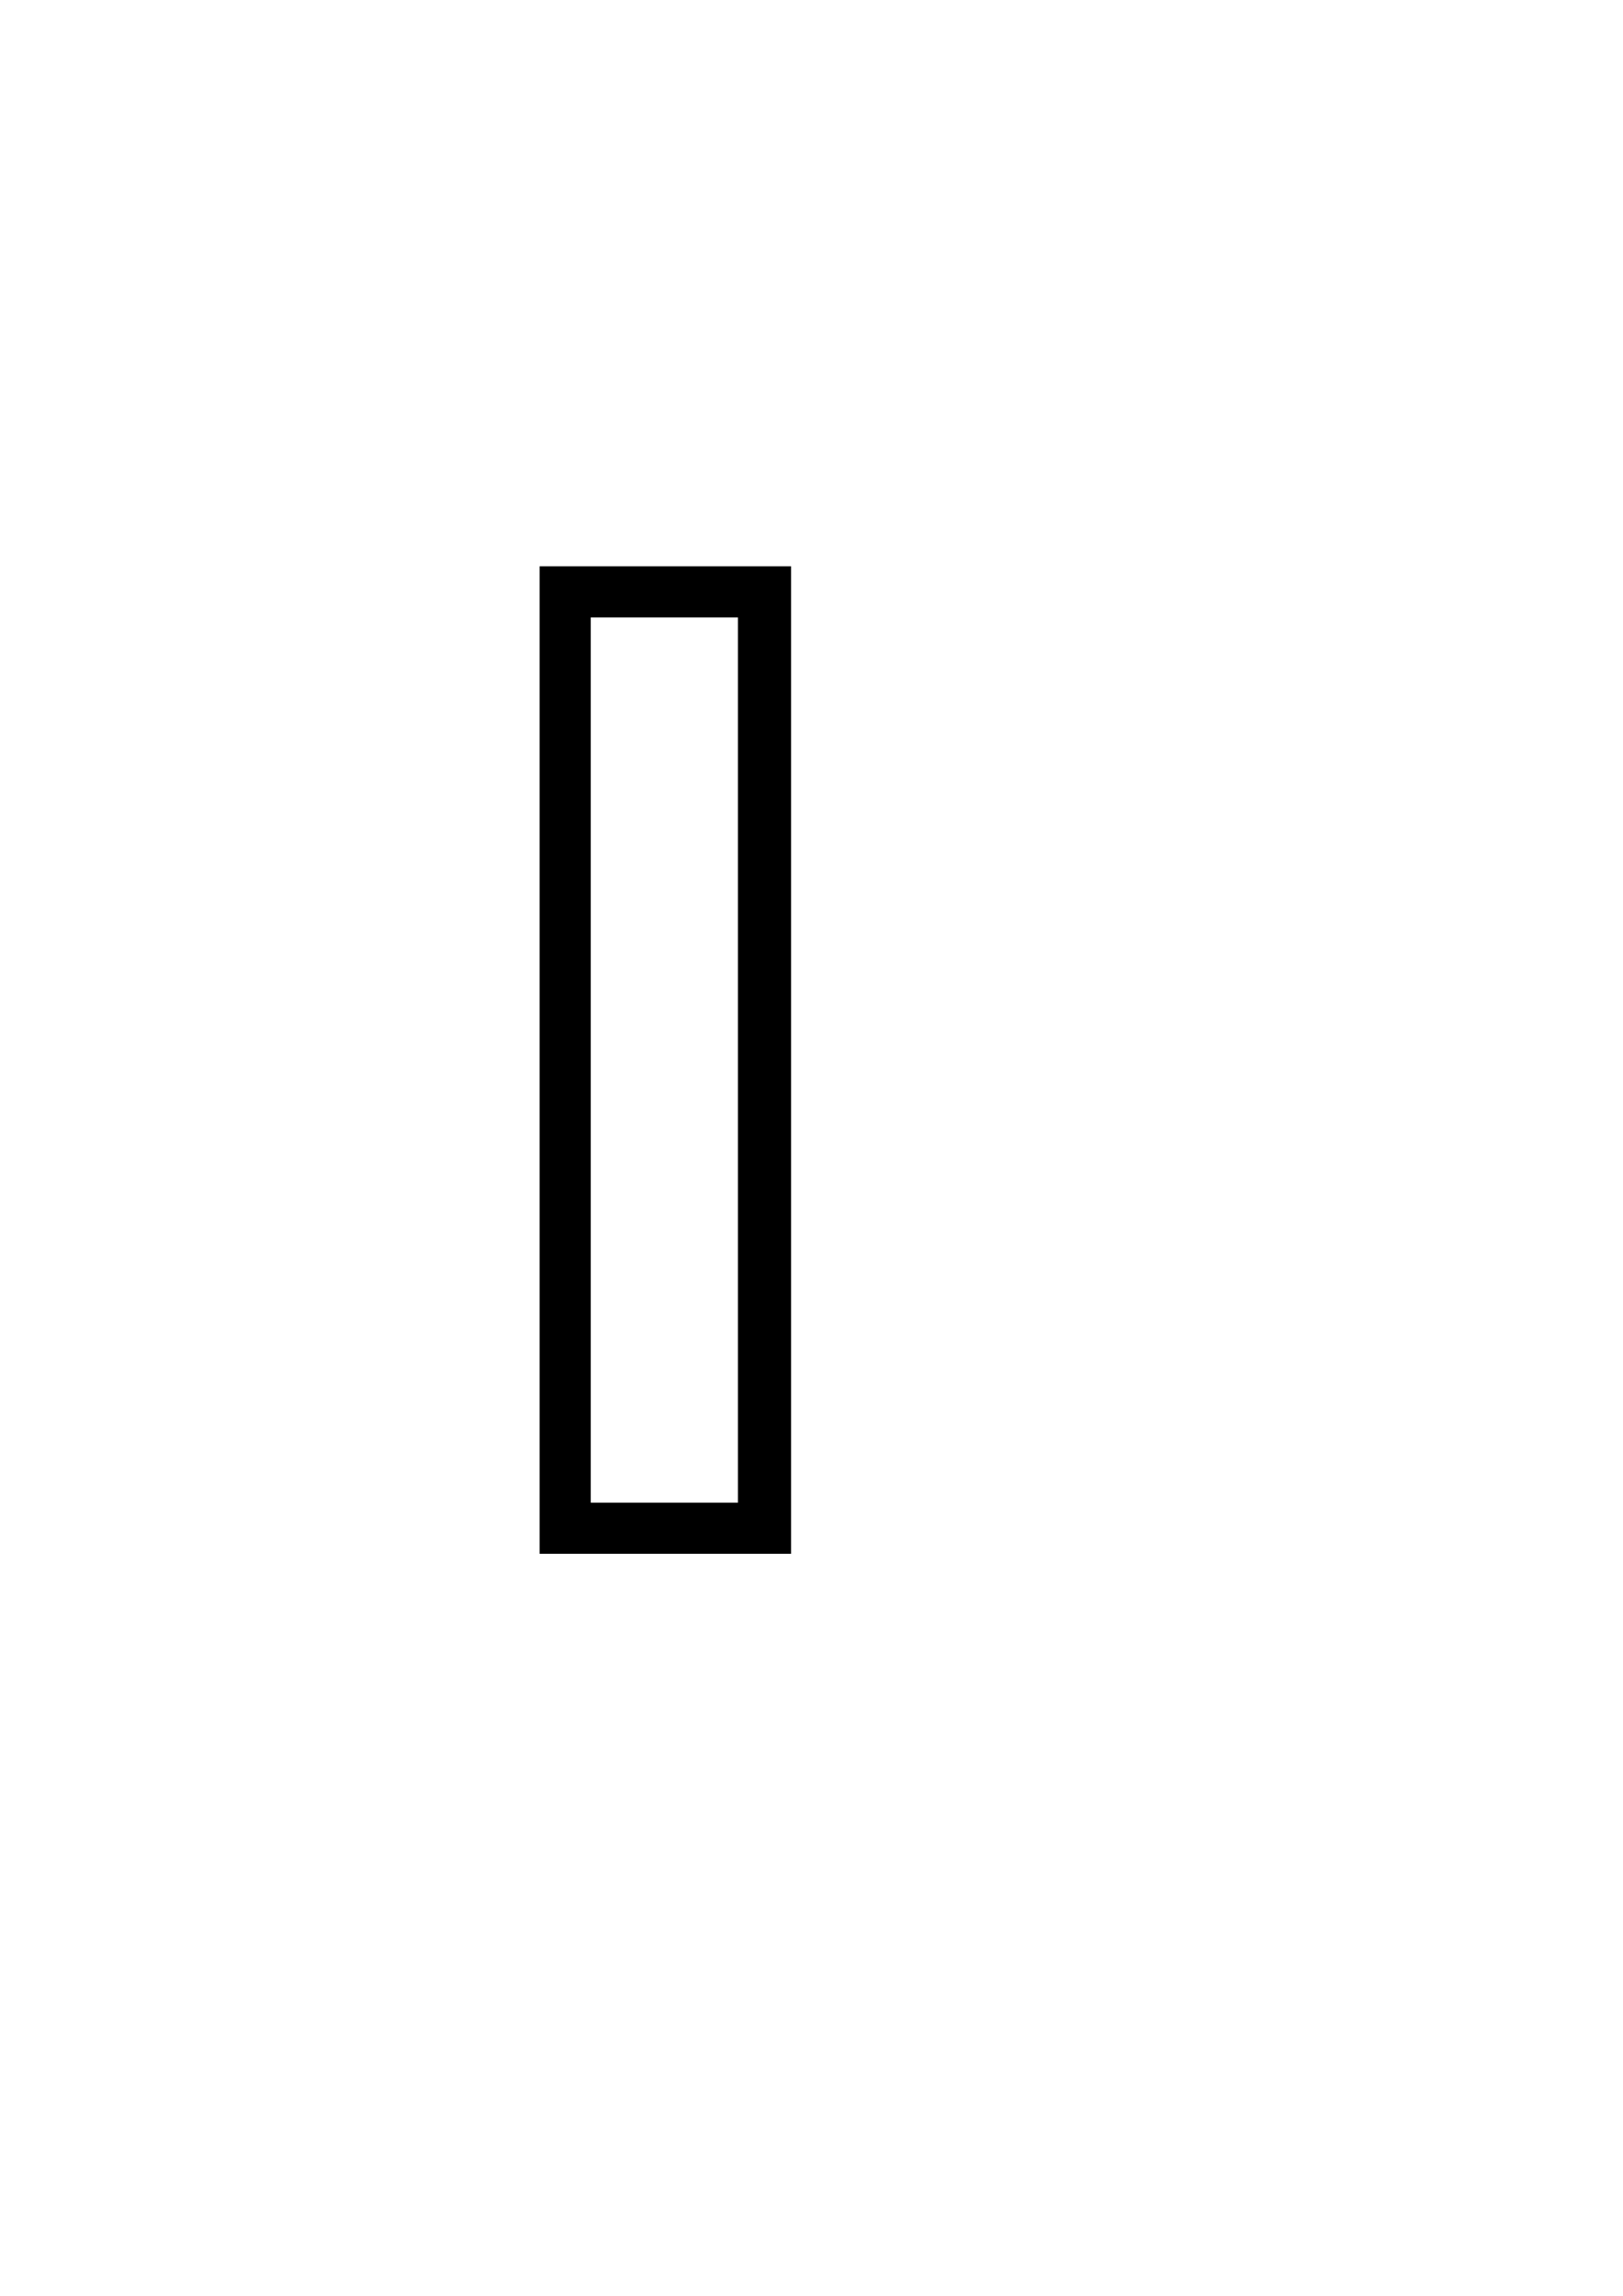
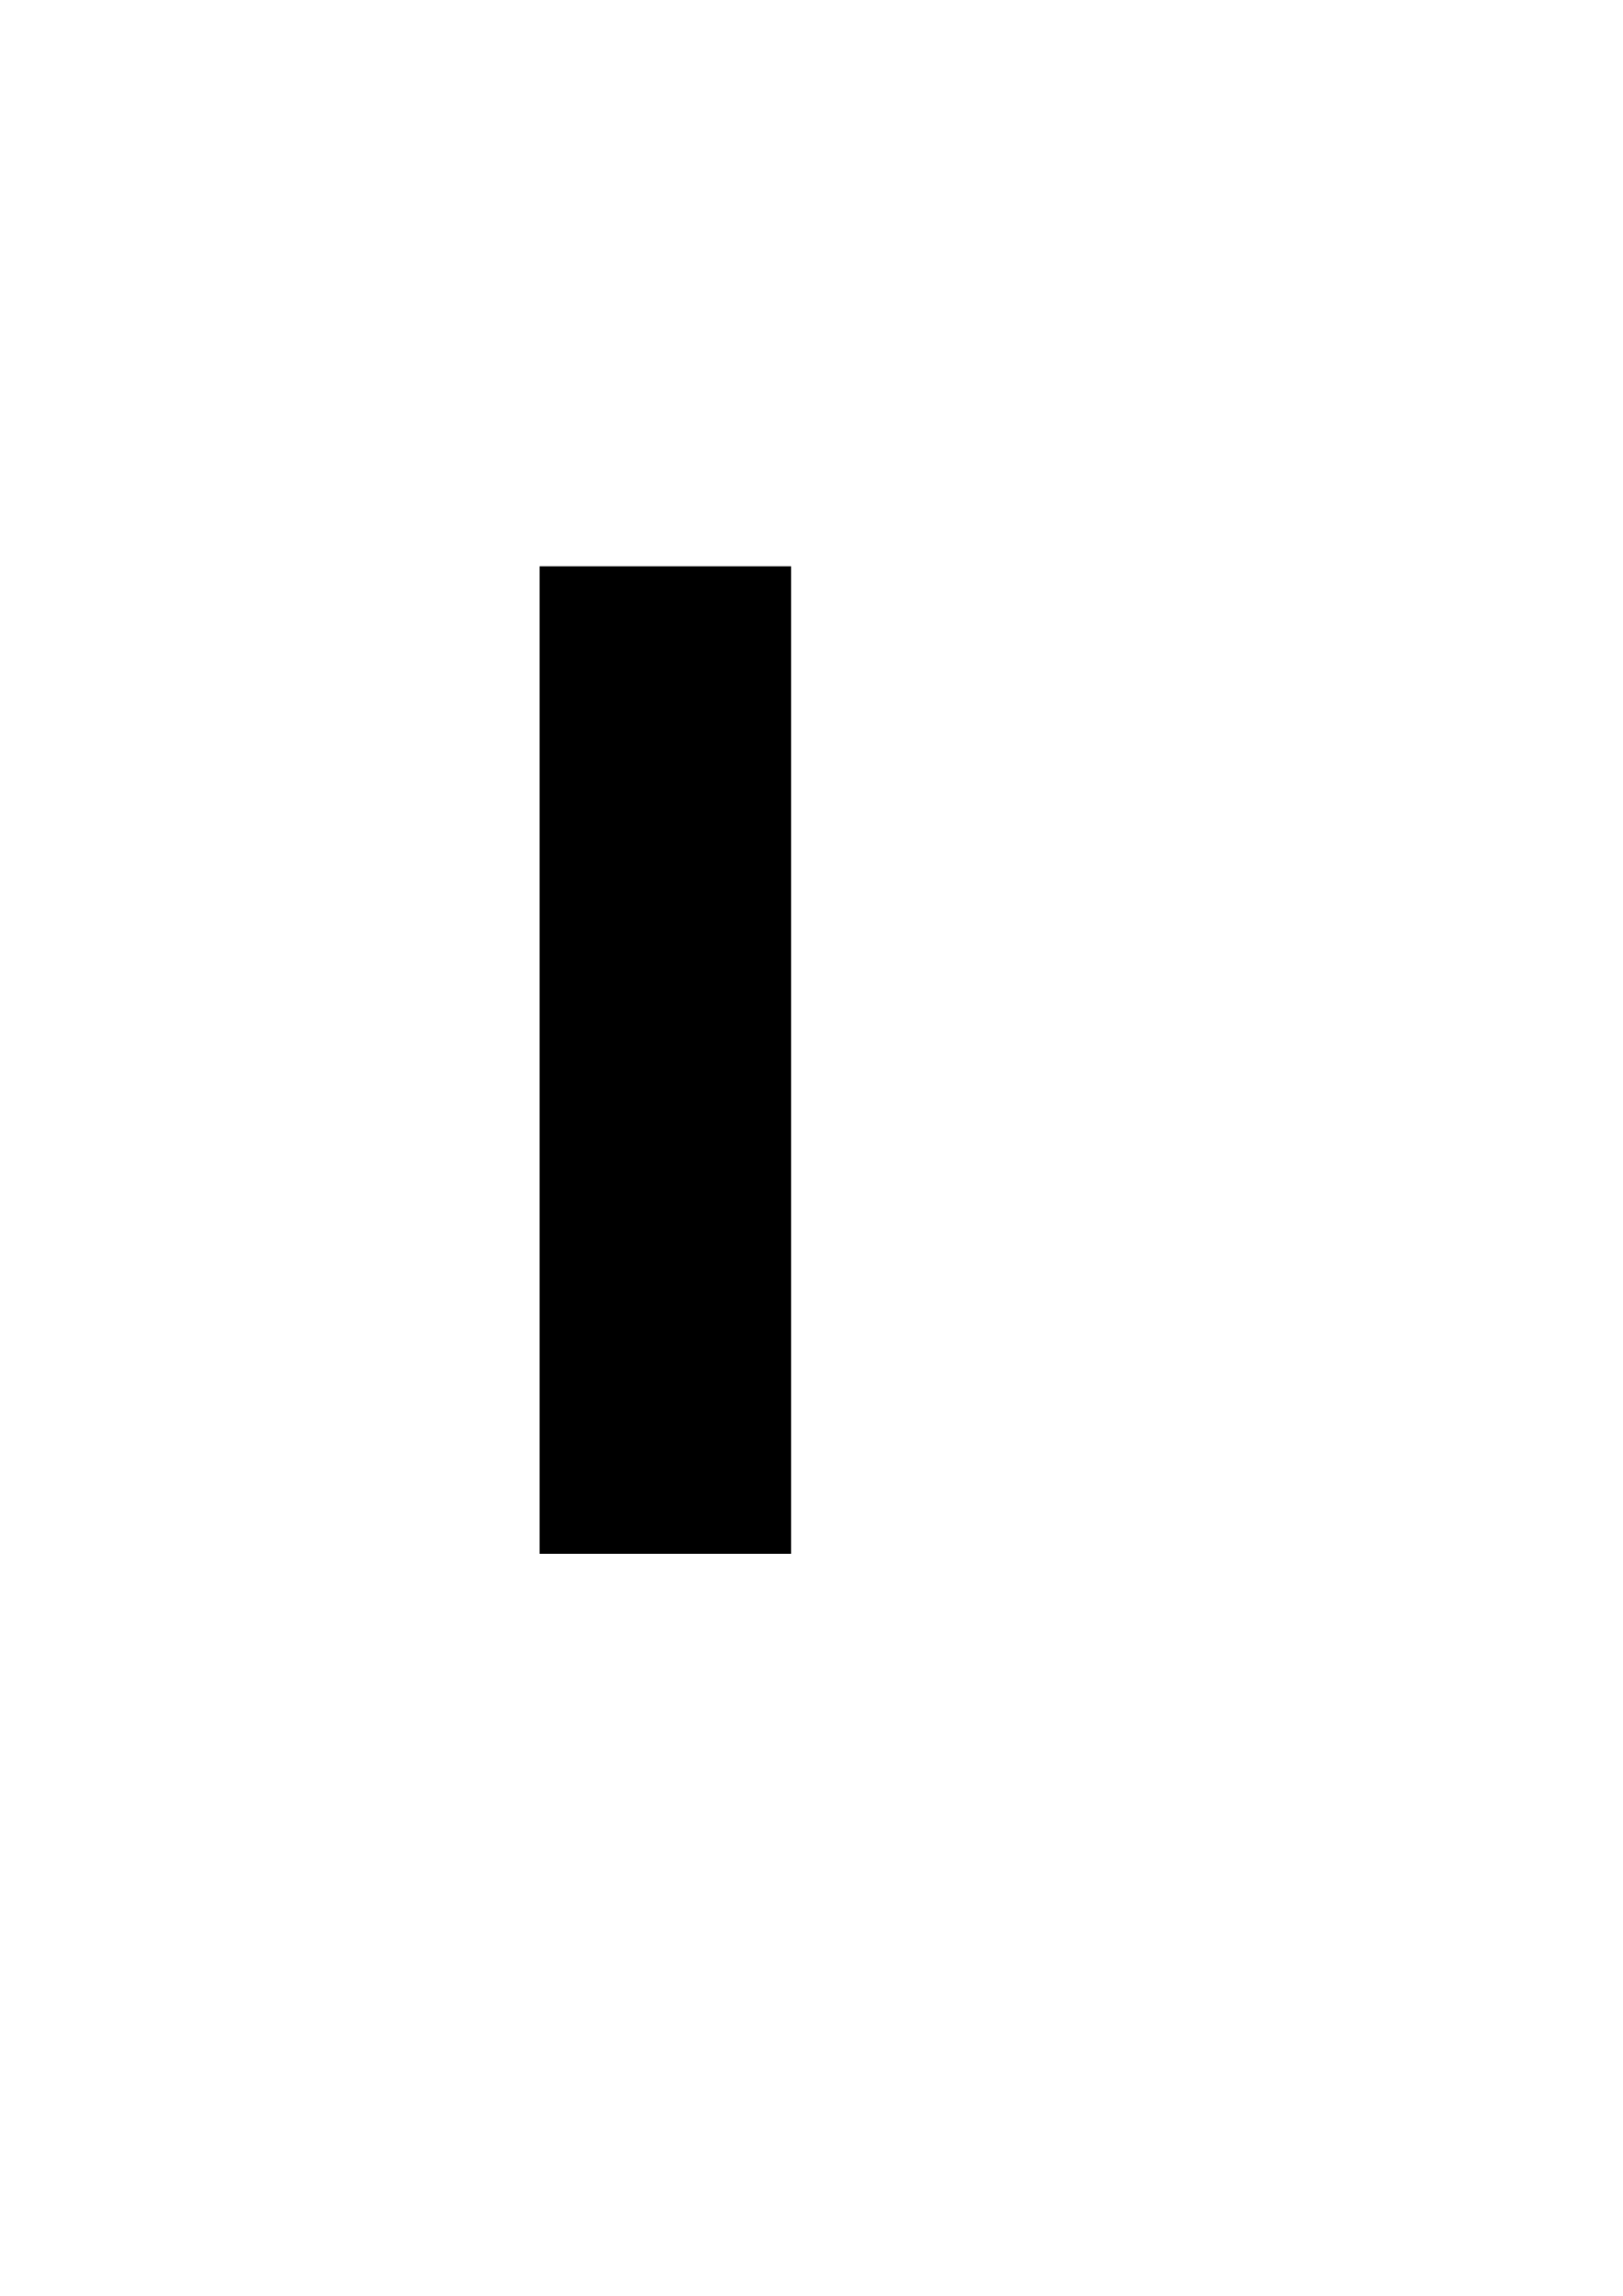
<svg xmlns="http://www.w3.org/2000/svg" version="1.0" width="794" height="1123" viewBox="0 0 794 1123" preserveAspectRatio="xMidYMid meet">
  <g transform="translate(0,1123) scale(0.1,-0.1)" fill="#000000" stroke="none">
-     <path d="M2640 6045 l0 -2415 615 0 615 0 0 2415 0 2415 -615 0 -615 0 0 -2415z m970 0 l0 -2165 -360 0 -360 0 0 2165 0 2165 360 0 360 0 0 -2165z" />
+     <path d="M2640 6045 l0 -2415 615 0 615 0 0 2415 0 2415 -615 0 -615 0 0 -2415z m970 0 z" />
  </g>
</svg>